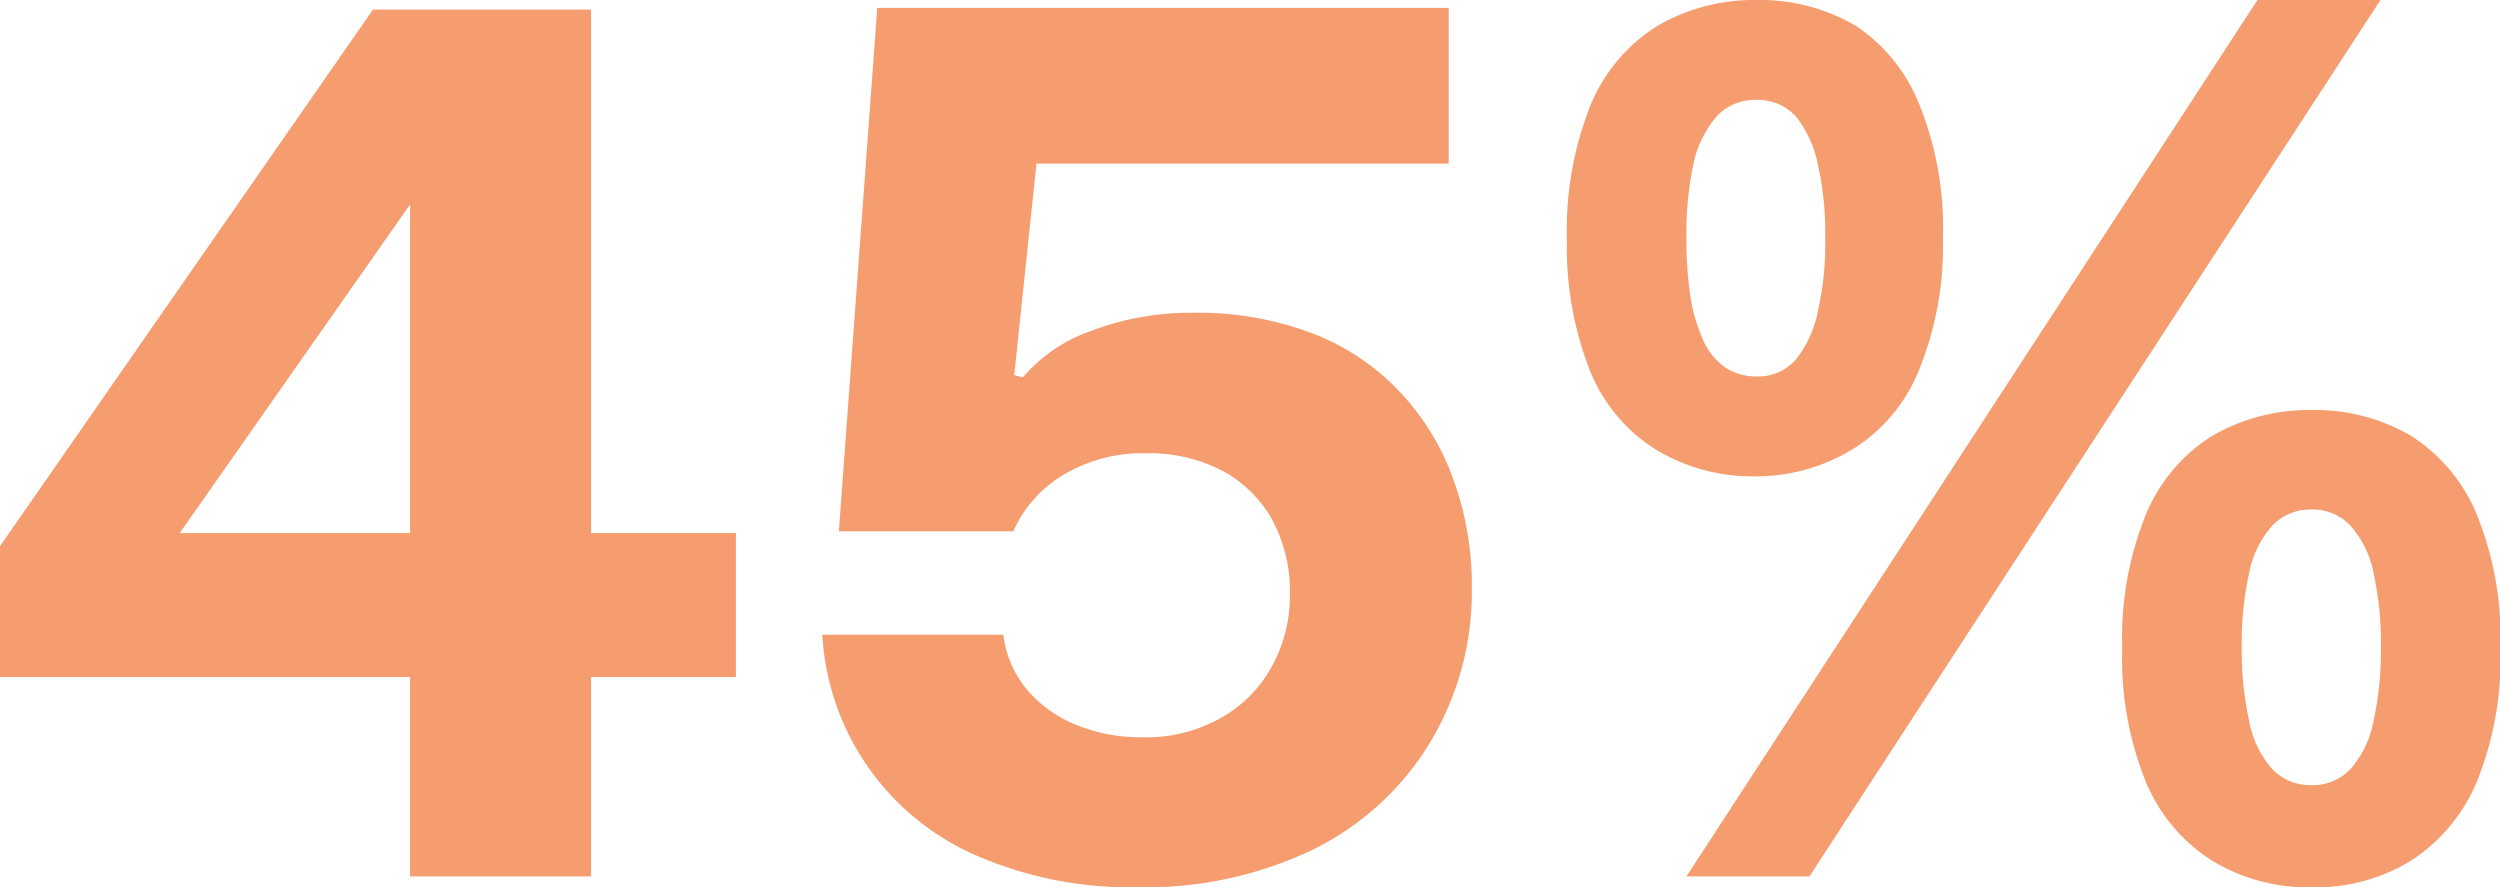
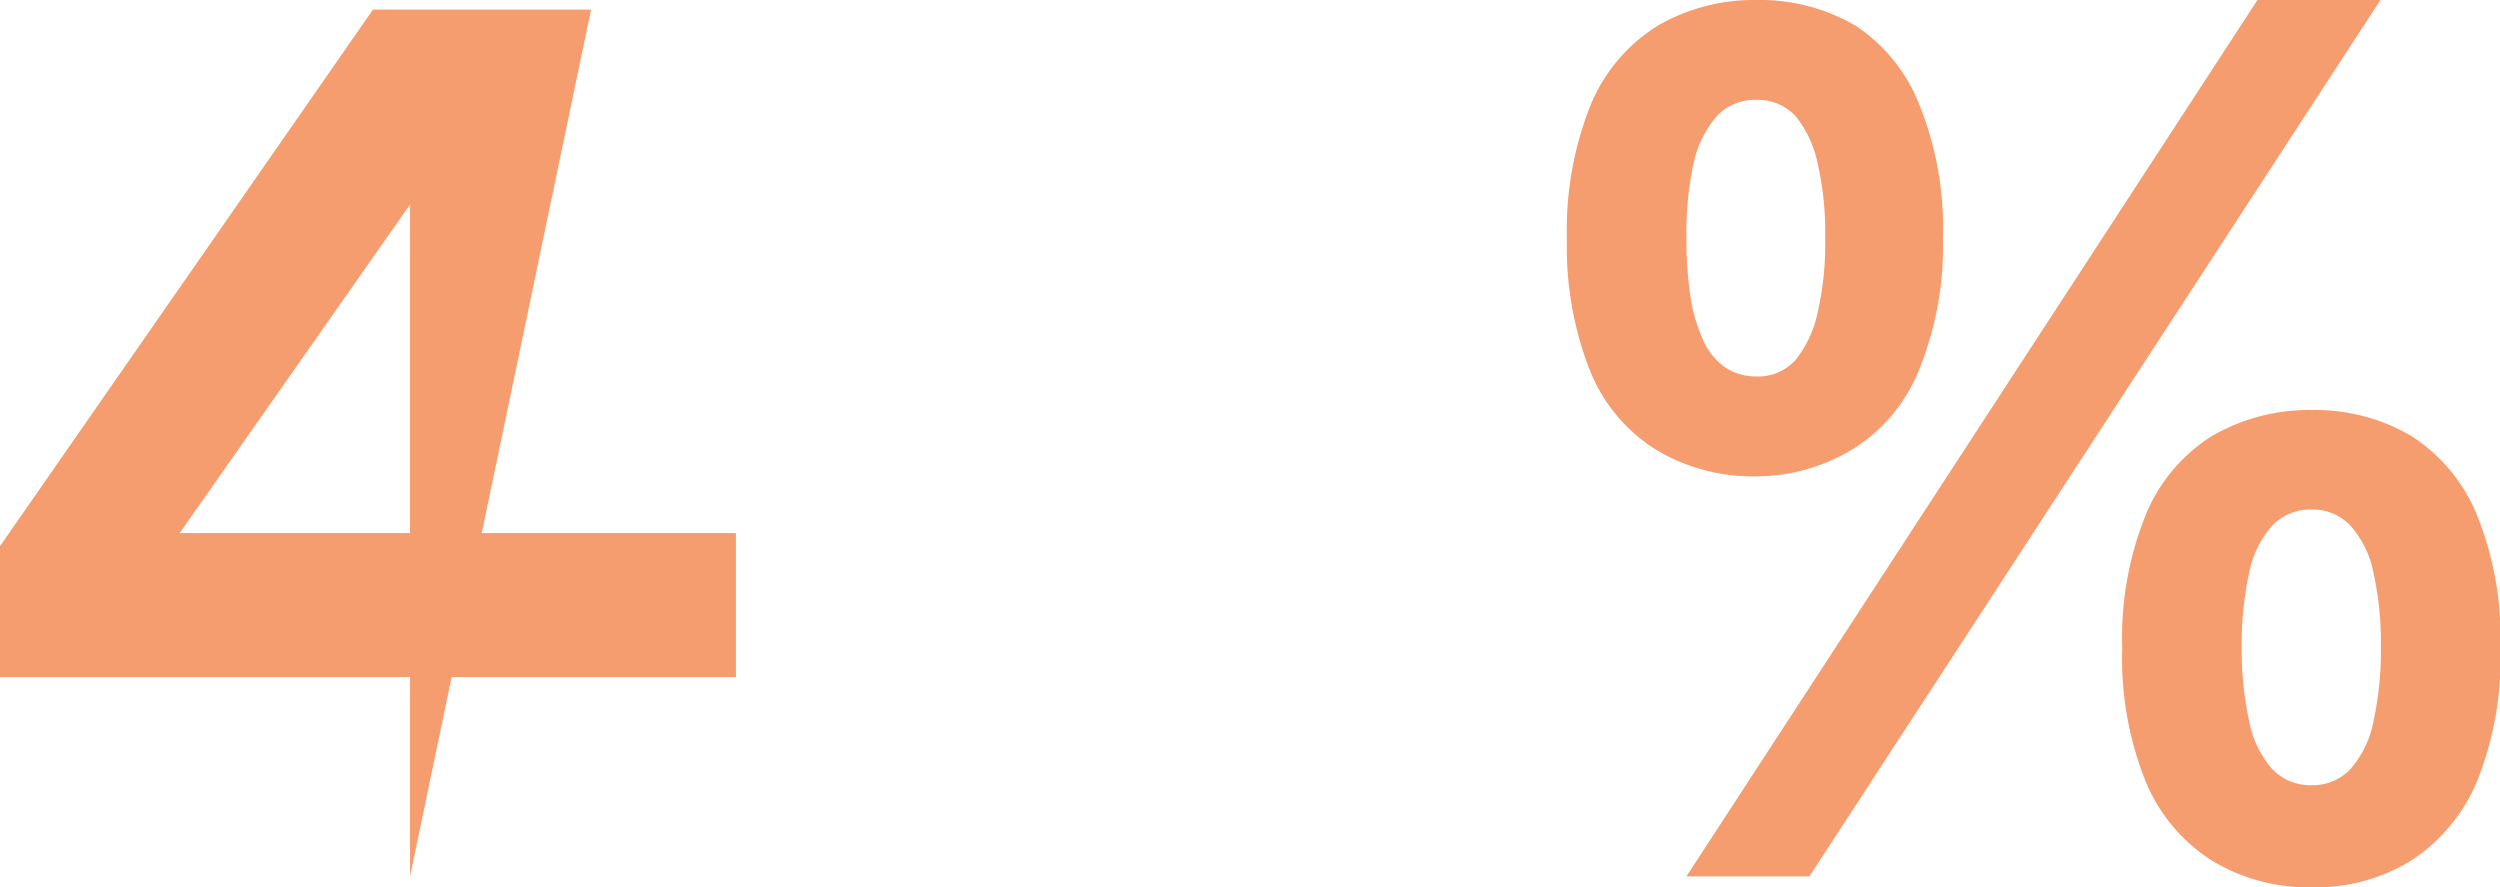
<svg xmlns="http://www.w3.org/2000/svg" viewBox="0 0 57.31 20.34">
  <defs>
    <style>.cls-1{fill:#f69d6f;}</style>
  </defs>
  <g id="Layer_2" data-name="Layer 2">
    <g id="Layer_1-2" data-name="Layer 1">
-       <path class="cls-1" d="M9.4,20.09v-17h1.12l-6.4,9.13H16.87v3.3H0v-3L8.55.22h5V20.09Z" />
-       <path class="cls-1" d="M26.1,20.34a8.88,8.88,0,0,1-3.7-.72,5.88,5.88,0,0,1-3.55-5.07H23a2.42,2.42,0,0,0,.51,1.22,2.87,2.87,0,0,0,1.1.82,3.79,3.79,0,0,0,1.55.31A3.46,3.46,0,0,0,28,16.45a3,3,0,0,0,1.16-1.18,3.37,3.37,0,0,0,.41-1.63,3.46,3.46,0,0,0-.42-1.75A2.88,2.88,0,0,0,28,10.78a3.68,3.68,0,0,0-1.75-.39,3.54,3.54,0,0,0-1.88.5,2.83,2.83,0,0,0-1.14,1.29h-4l.88-12H33.21V3.75H23.76L23.25,8.6l.2.05A3.59,3.59,0,0,1,25,7.59a6.42,6.42,0,0,1,2.33-.42A7.4,7.4,0,0,1,30,7.61a5.41,5.41,0,0,1,2,1.28,5.72,5.72,0,0,1,1.28,2,7.07,7.07,0,0,1,.46,2.59,6.69,6.69,0,0,1-1,3.61,6.48,6.48,0,0,1-2.67,2.4A8.89,8.89,0,0,1,26.1,20.34Z" />
+       <path class="cls-1" d="M9.4,20.09v-17h1.12l-6.4,9.13H16.87v3.3H0v-3L8.55.22h5Z" />
      <path class="cls-1" d="M40.26,10.92a4.31,4.31,0,0,1-2.28-.6A3.81,3.81,0,0,1,36.45,8.5a7.7,7.7,0,0,1-.53-3,7.74,7.74,0,0,1,.53-3.06A3.88,3.88,0,0,1,38,.59,4.4,4.4,0,0,1,40.26,0a4.35,4.35,0,0,1,2.28.59A3.88,3.88,0,0,1,44,2.4a7.56,7.56,0,0,1,.54,3.06,7.52,7.52,0,0,1-.54,3,3.81,3.81,0,0,1-1.5,1.82A4.26,4.26,0,0,1,40.26,10.92Zm-1.6,9.17L51.75,0h2.82L41.48,20.09Zm1.6-11.46a1.15,1.15,0,0,0,.91-.39,2.57,2.57,0,0,0,.5-1.09,6.93,6.93,0,0,0,.17-1.69,7,7,0,0,0-.17-1.7,2.57,2.57,0,0,0-.5-1.09,1.18,1.18,0,0,0-.91-.38,1.19,1.19,0,0,0-.91.38,2.47,2.47,0,0,0-.53,1.09,7.61,7.61,0,0,0-.16,1.7,8.88,8.88,0,0,0,.09,1.33,3.85,3.85,0,0,0,.29,1,1.52,1.52,0,0,0,.49.62A1.28,1.28,0,0,0,40.26,8.63ZM53,20.34a4.24,4.24,0,0,1-2.29-.61,3.91,3.91,0,0,1-1.52-1.81,7.56,7.56,0,0,1-.54-3.06,7.52,7.52,0,0,1,.54-3.06A3.86,3.86,0,0,1,50.7,10,4.41,4.41,0,0,1,53,9.4a4.34,4.34,0,0,1,2.27.59,3.9,3.9,0,0,1,1.51,1.81,7.52,7.52,0,0,1,.54,3.06,7.56,7.56,0,0,1-.54,3.06,4,4,0,0,1-1.51,1.81A4.17,4.17,0,0,1,53,20.34ZM53,18a1.18,1.18,0,0,0,.89-.38,2.31,2.31,0,0,0,.52-1.09,7.56,7.56,0,0,0,.17-1.7,7.5,7.5,0,0,0-.17-1.7,2.28,2.28,0,0,0-.52-1.07,1.18,1.18,0,0,0-.89-.38,1.21,1.21,0,0,0-.92.38,2.28,2.28,0,0,0-.52,1.07,7.5,7.5,0,0,0-.17,1.7,7.56,7.56,0,0,0,.17,1.7,2.31,2.31,0,0,0,.52,1.09A1.21,1.21,0,0,0,53,18Z" />
    </g>
  </g>
</svg>